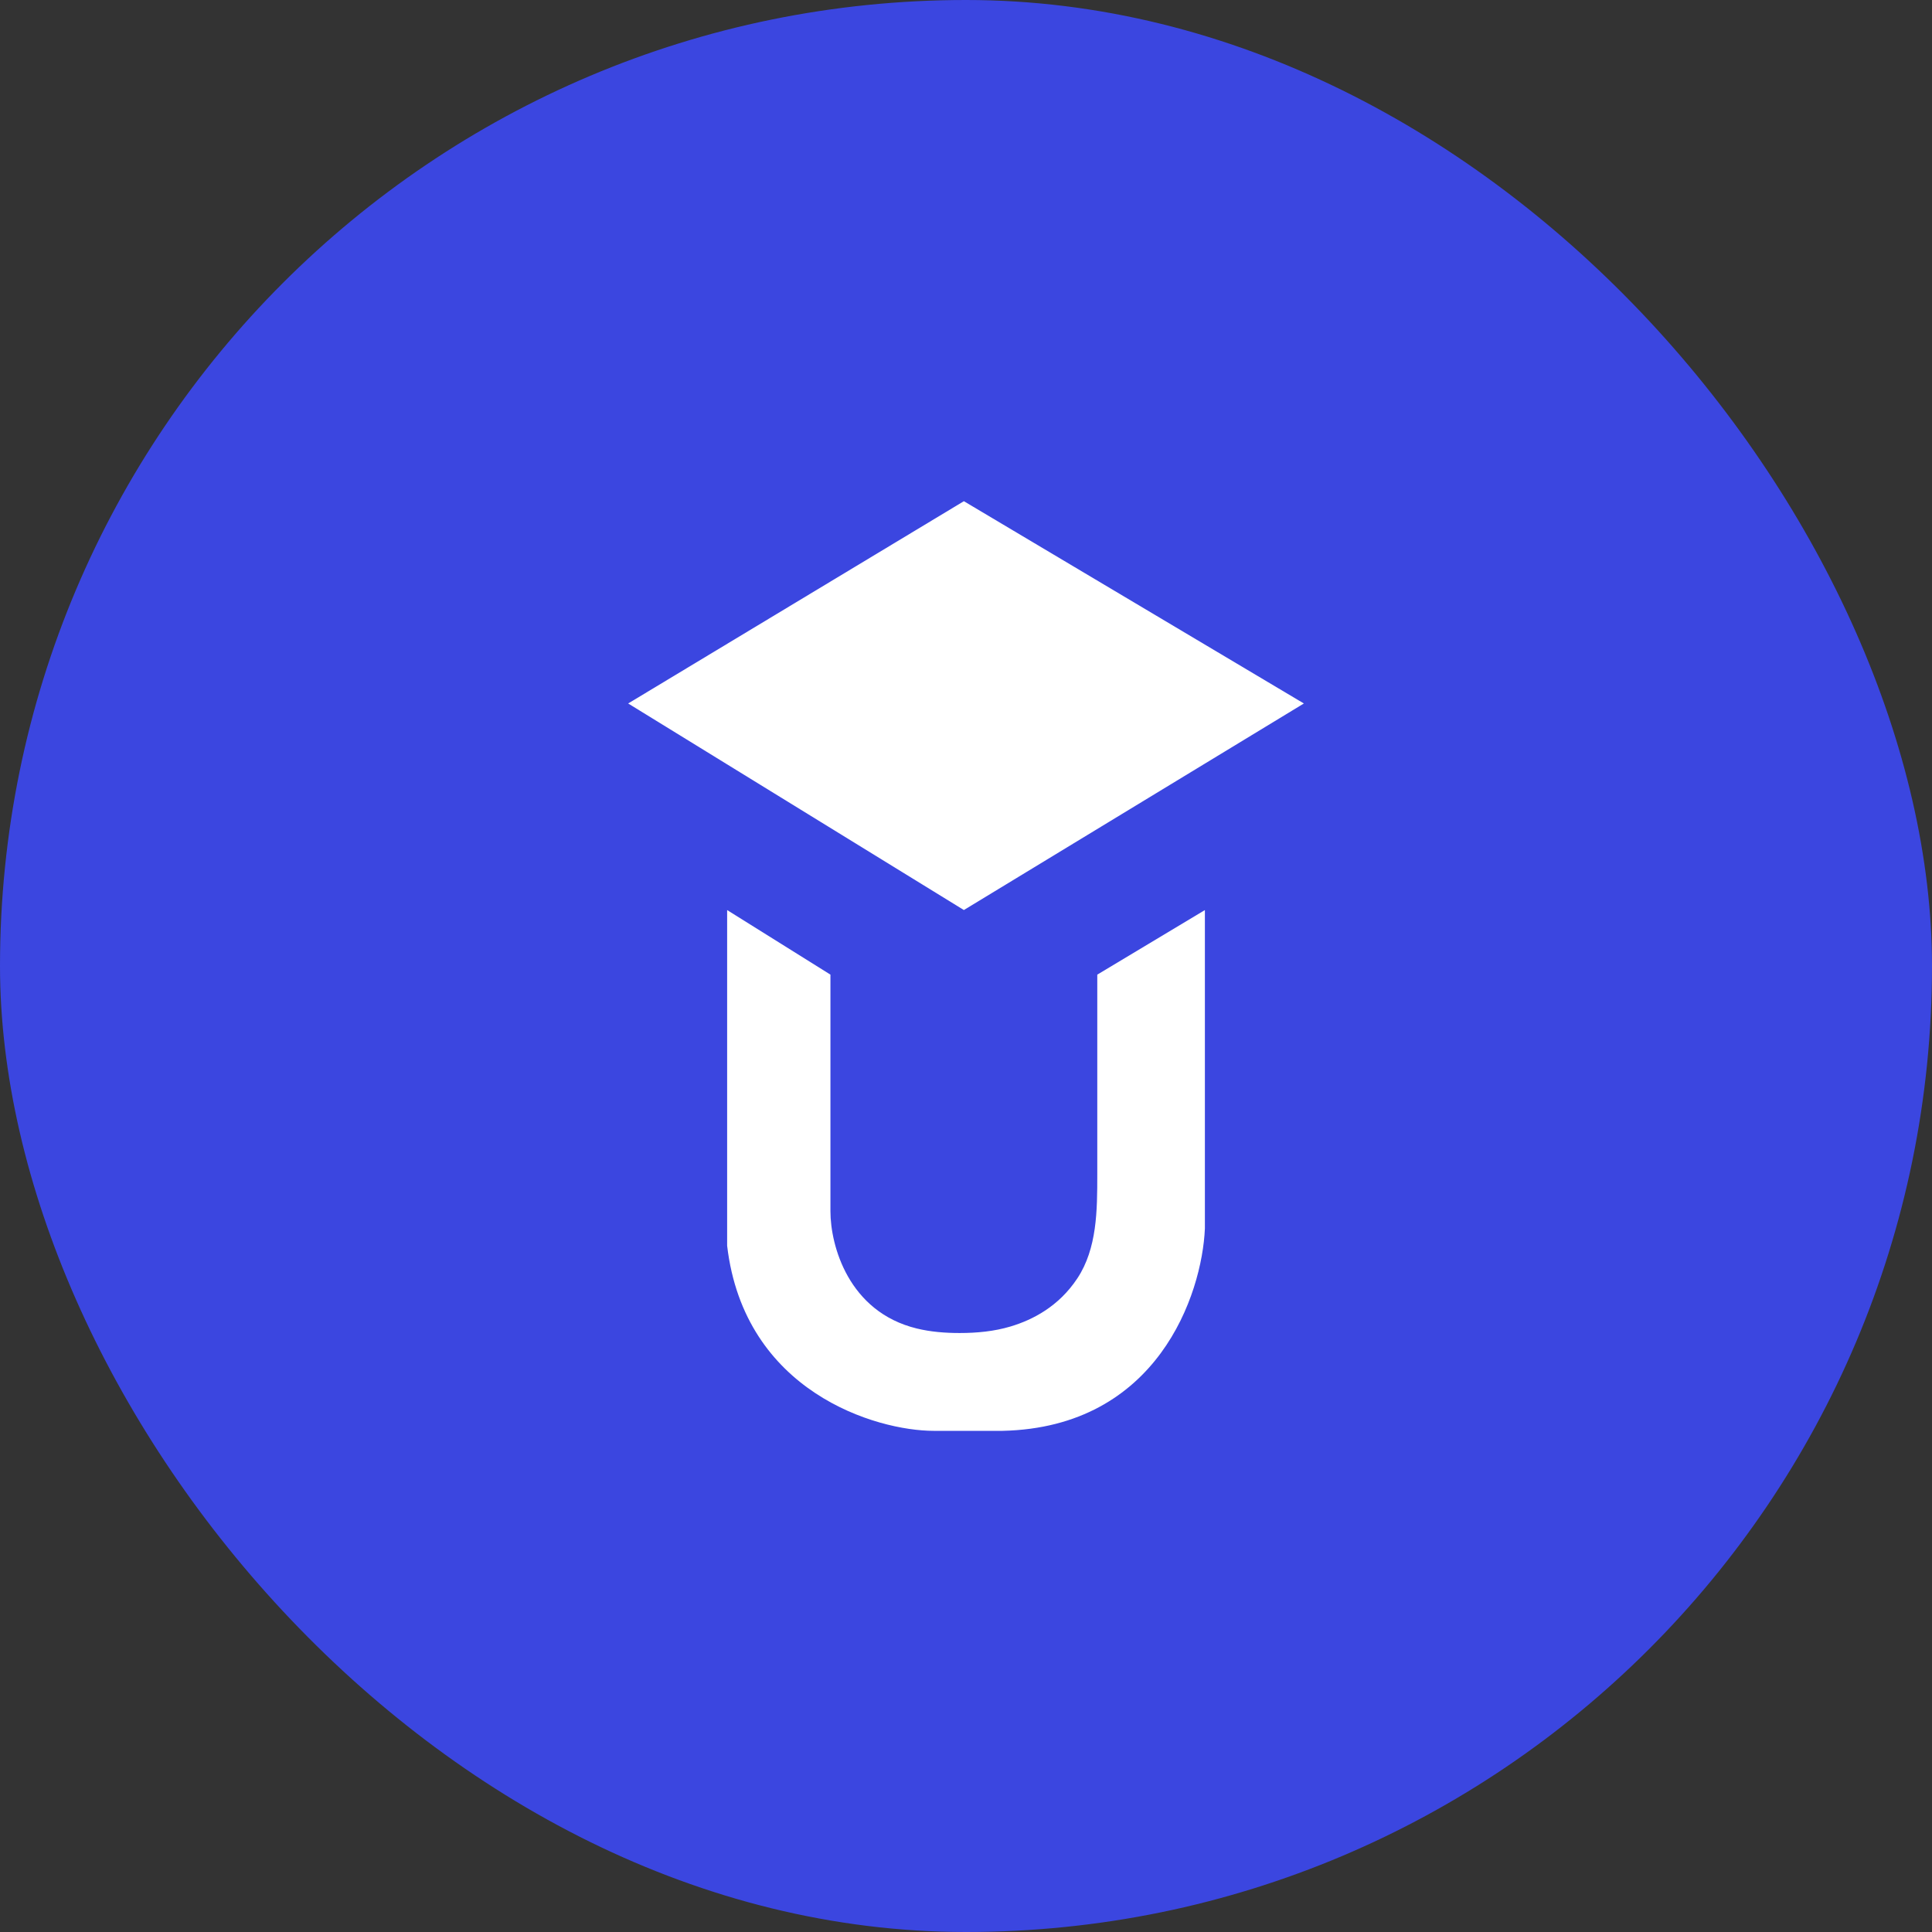
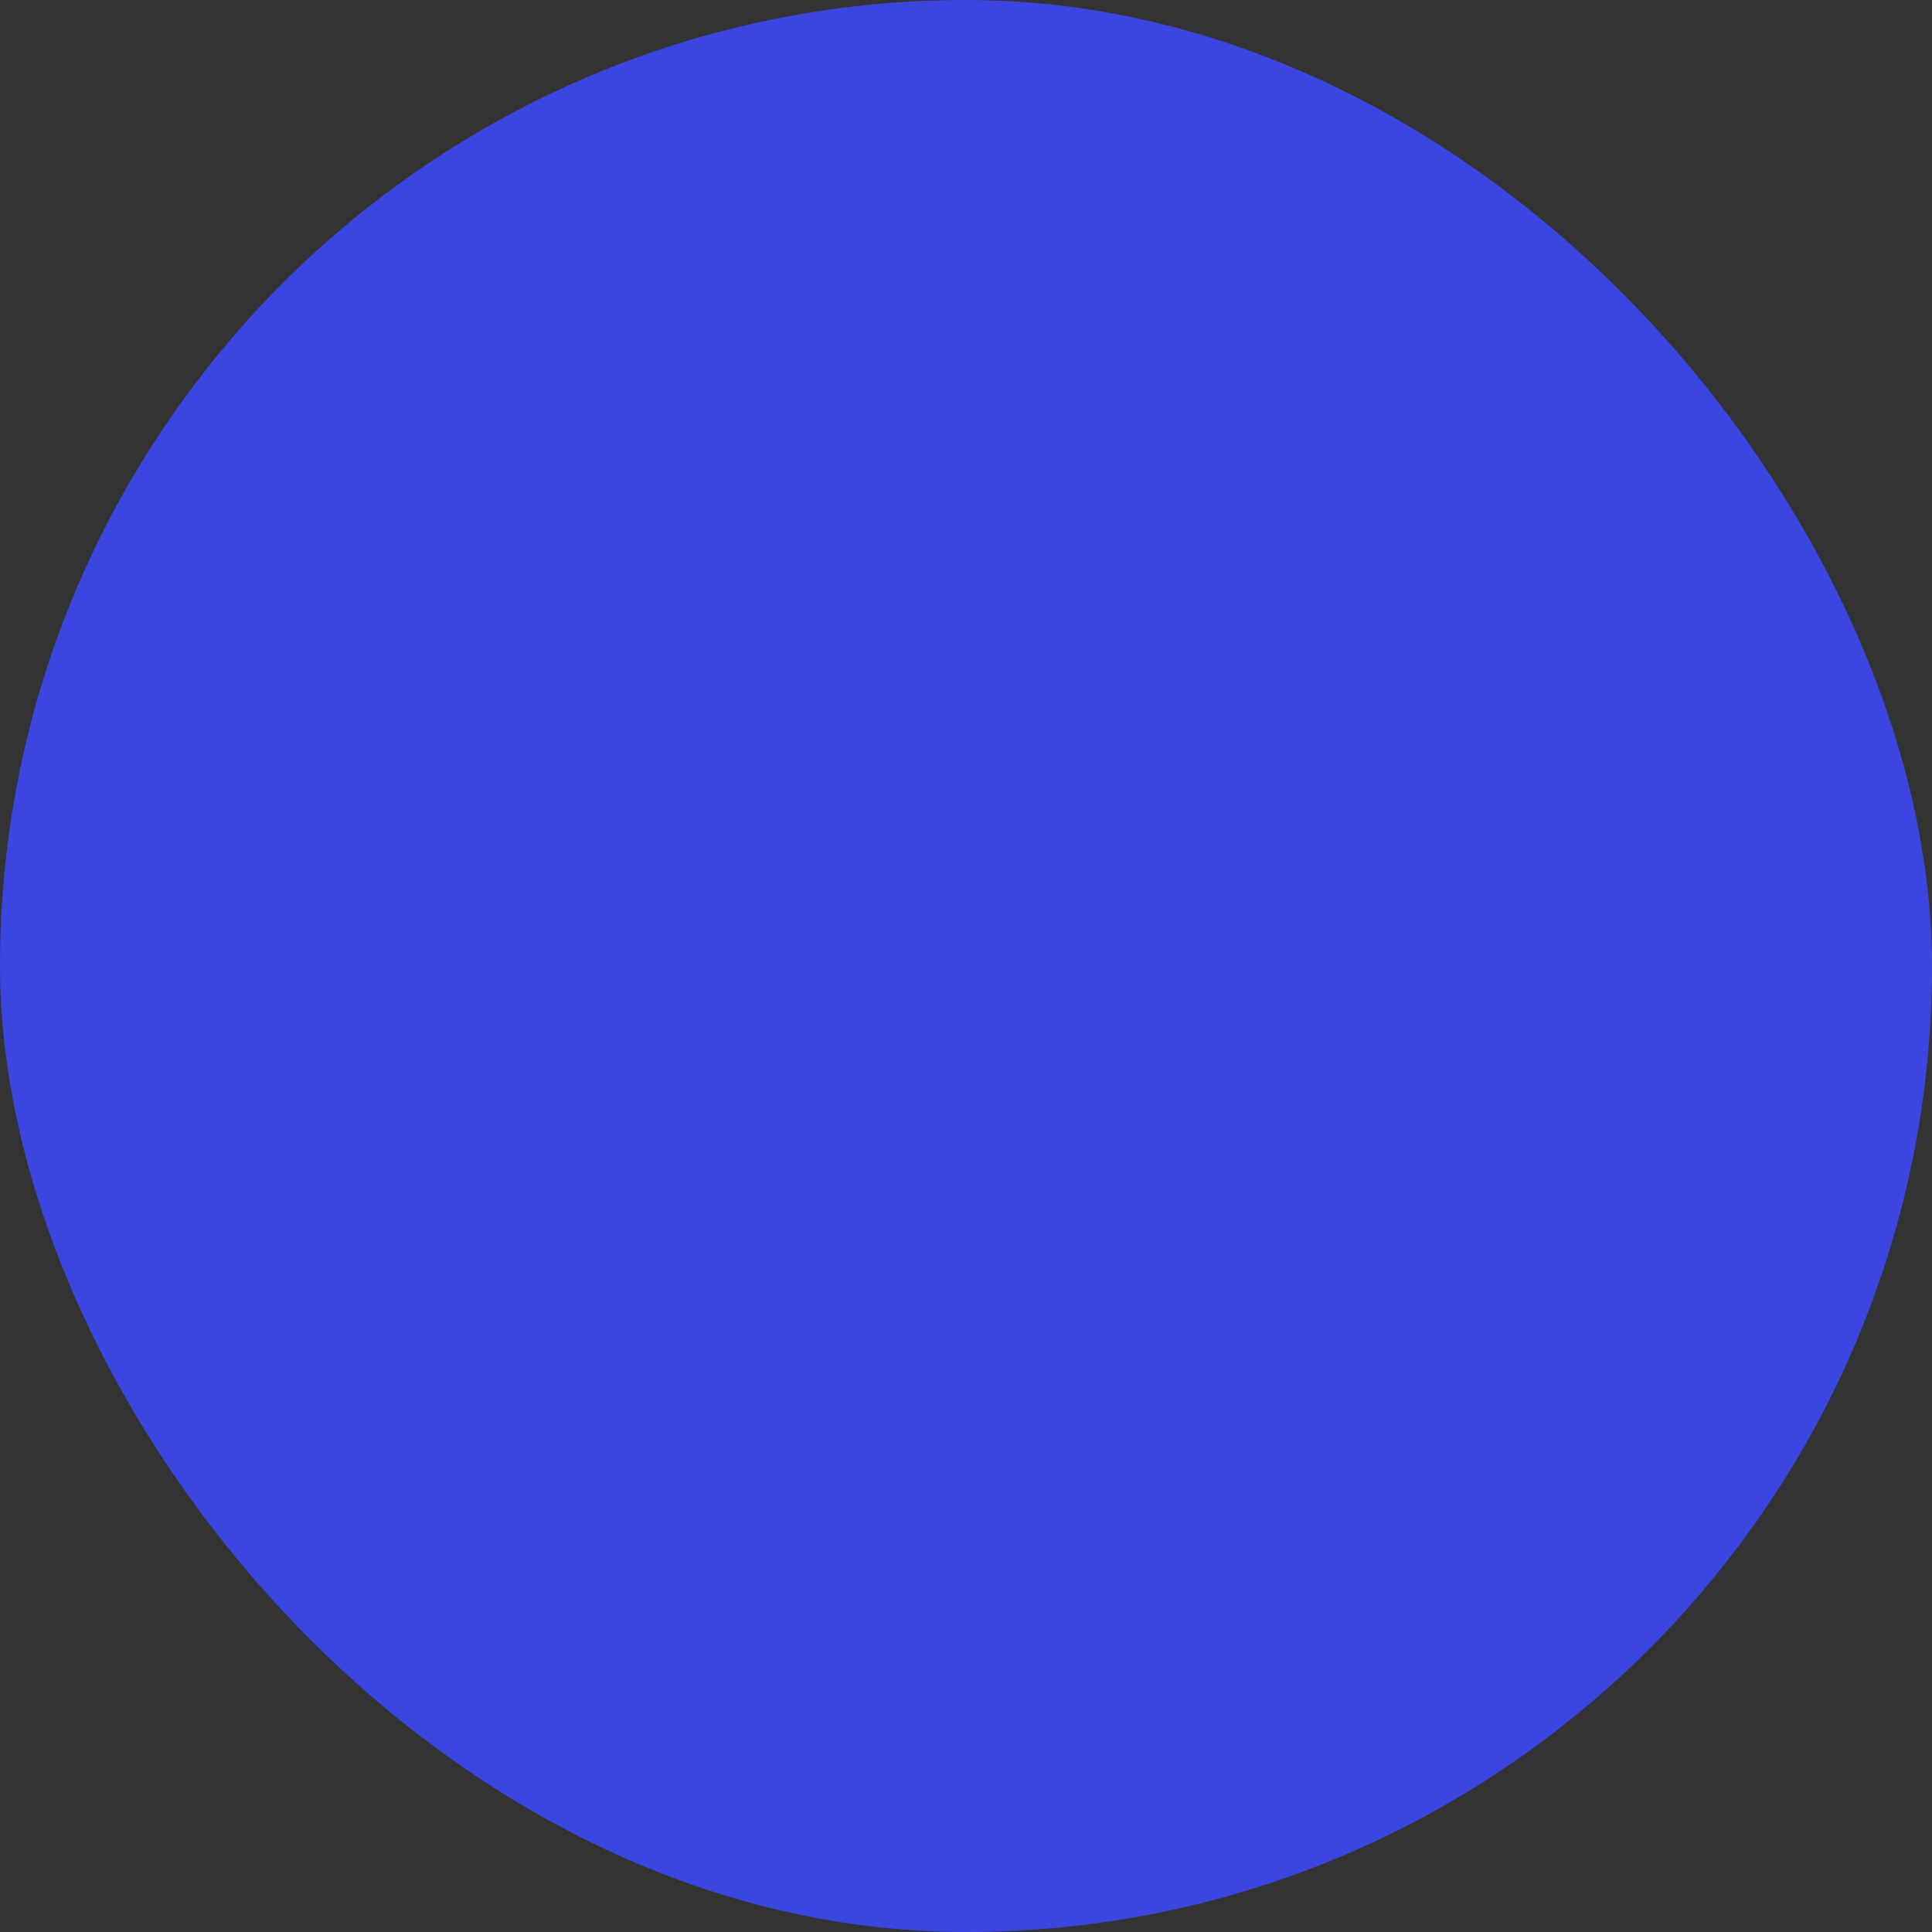
<svg xmlns="http://www.w3.org/2000/svg" width="60" height="60" viewBox="0 0 60 60" fill="none">
  <rect x="0" y="0" width="60" height="60" fill="#333333" stroke="none" />
  <rect width="60" height="60" rx="30" fill="#3B46E0" />
-   <path d="M29.934 15.565L19.508 21.847L29.934 28.262L40.493 21.847L29.934 15.565Z" fill="white" />
-   <path d="M25.79 30.268L22.582 28.263V38.688C23.117 43.233 27.216 44.436 28.998 44.436H30.067H31.137C35.948 44.329 37.33 40.203 37.419 38.154V28.263L34.077 30.268V36.476C34.077 37.592 34.072 38.772 33.457 39.702C32.879 40.575 32.069 40.99 31.384 41.195C30.873 41.348 30.335 41.398 29.802 41.398C29.354 41.398 28.903 41.363 28.469 41.257C26.345 40.738 25.79 38.675 25.79 37.619V30.268Z" fill="white" />
</svg>